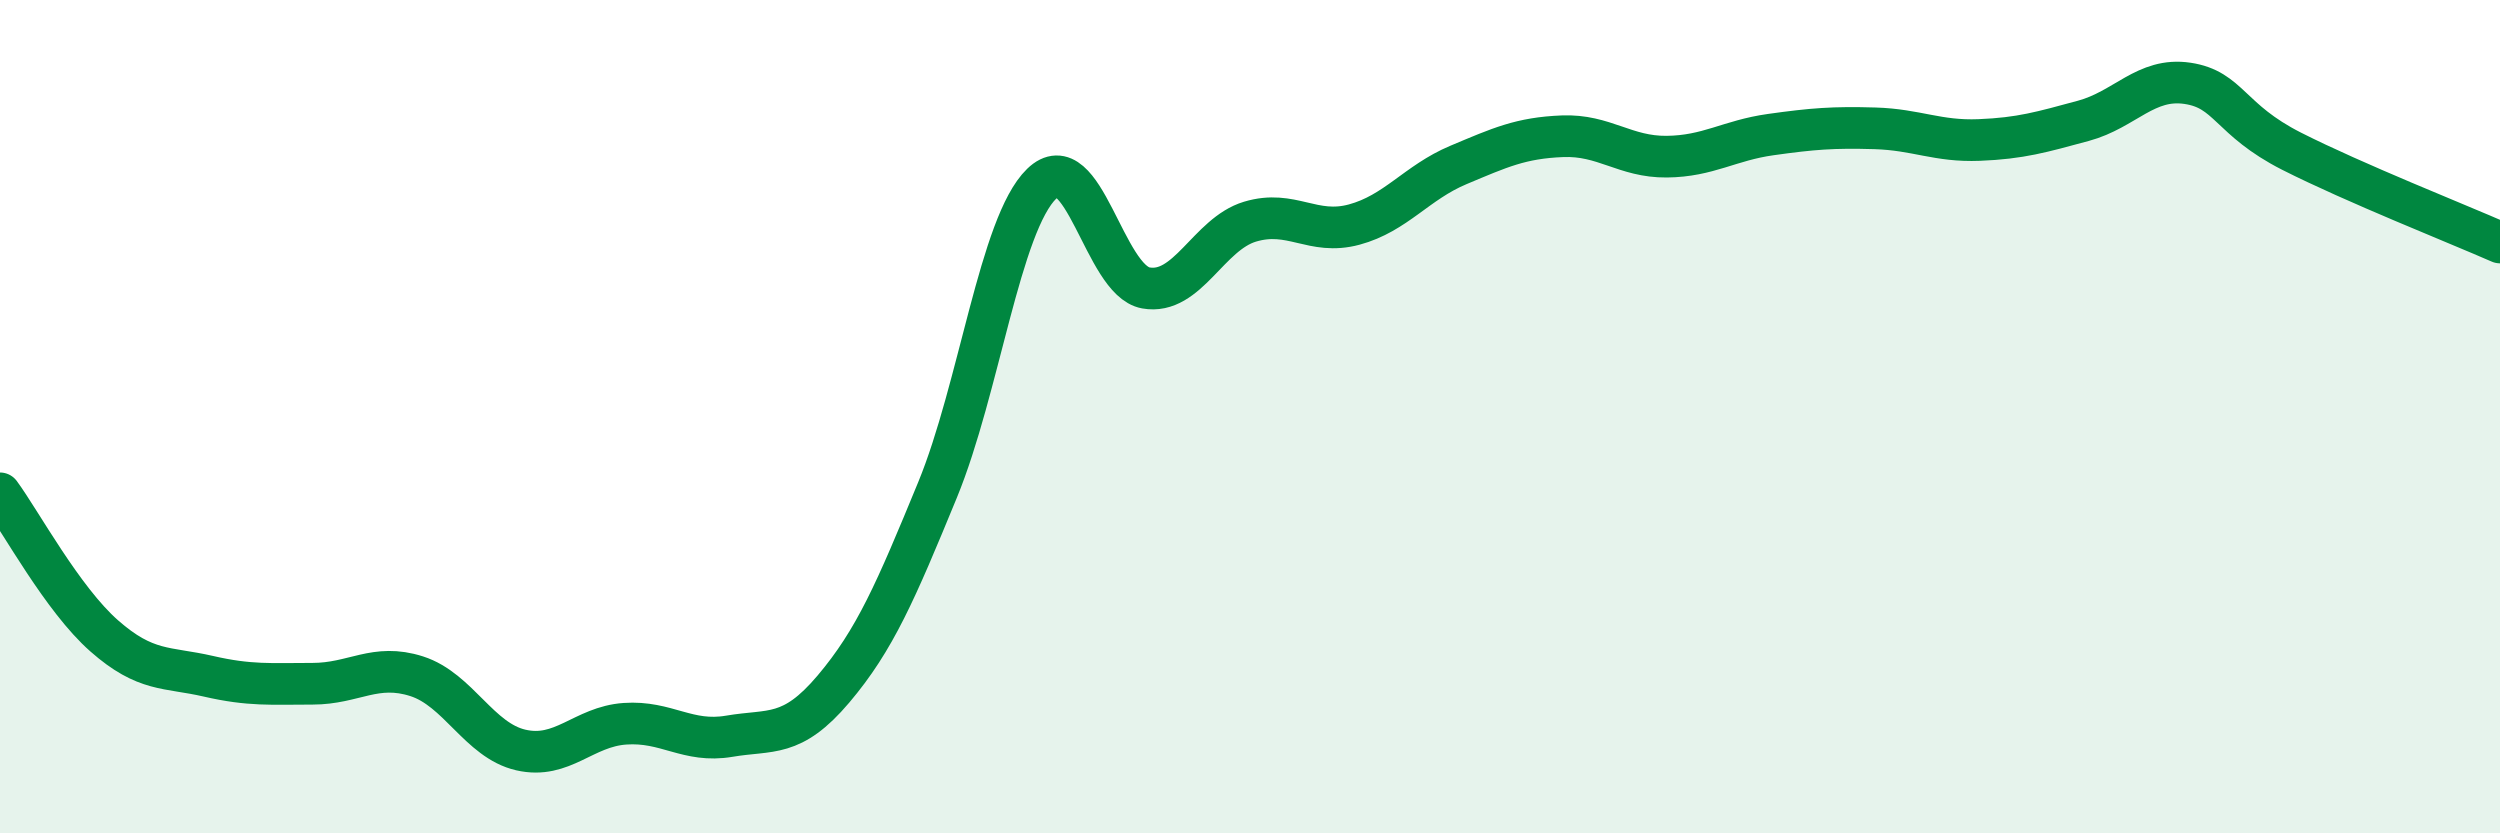
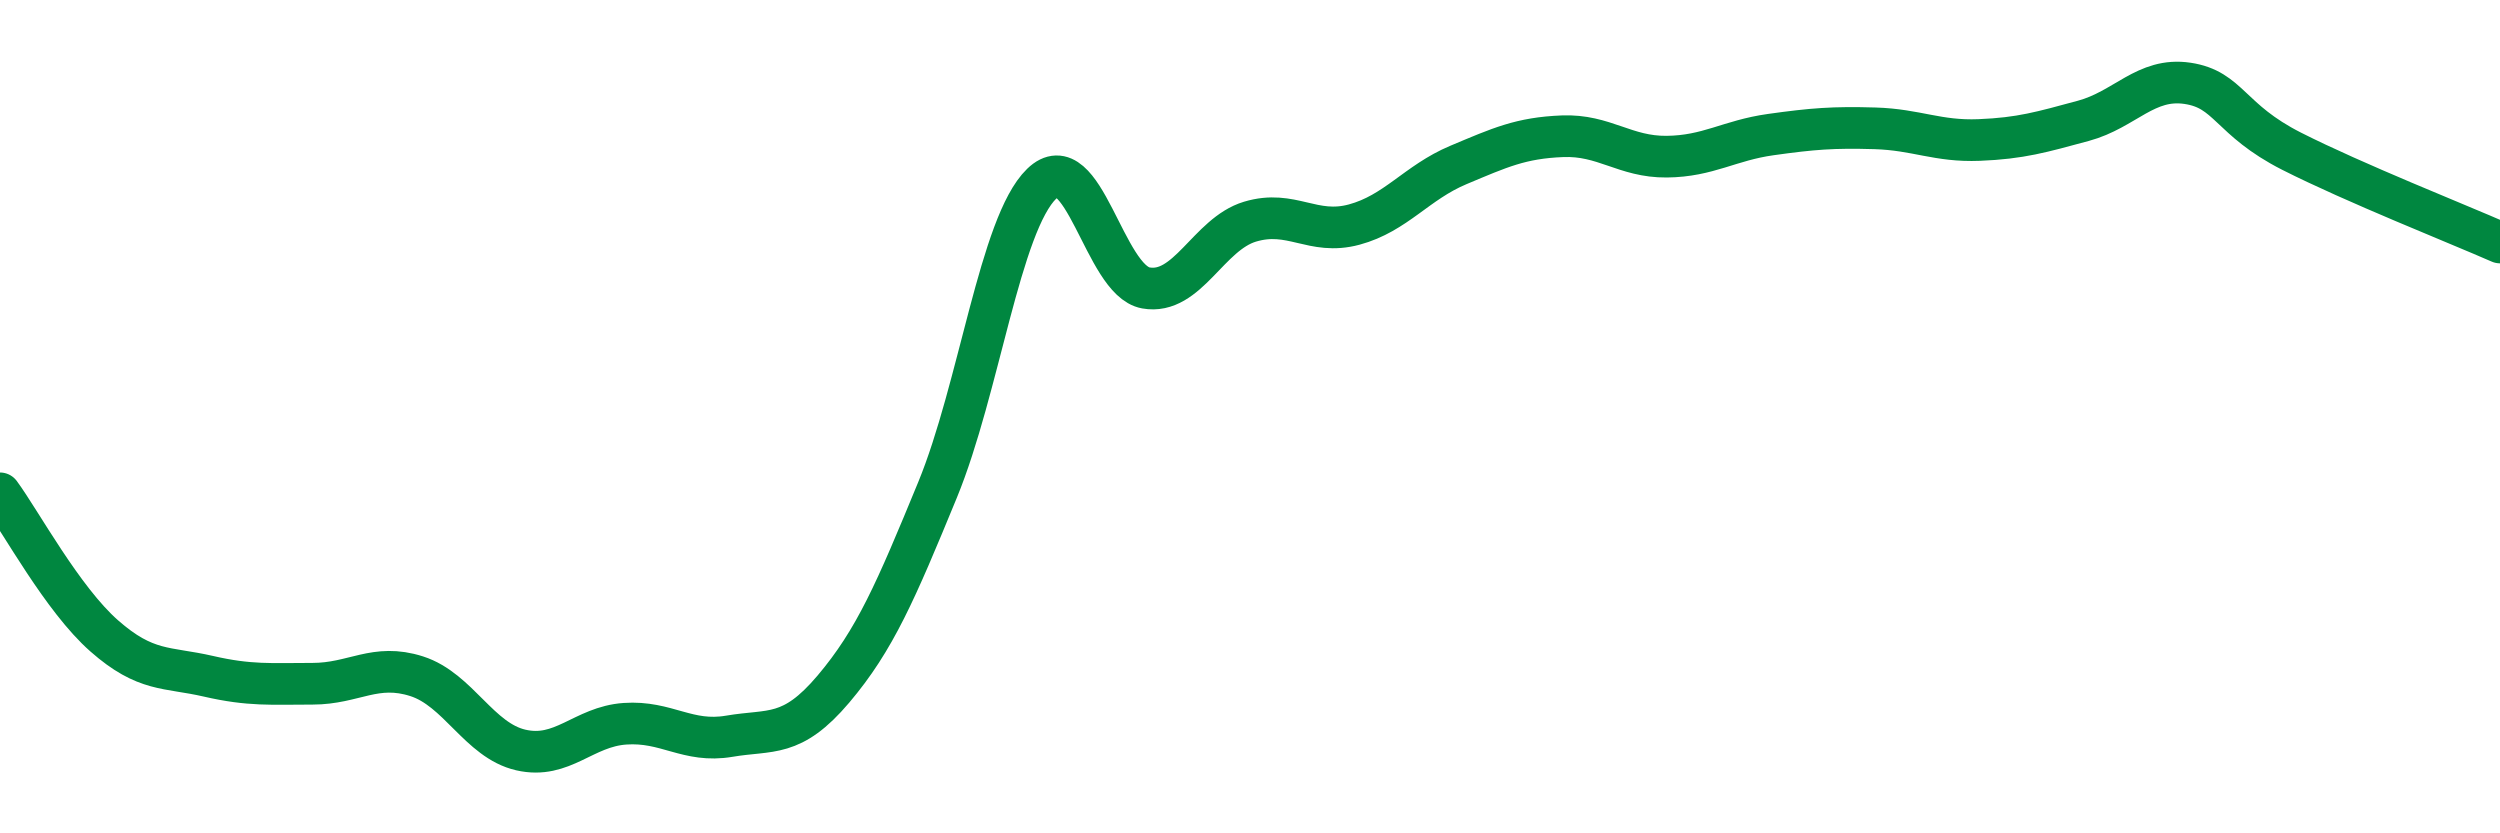
<svg xmlns="http://www.w3.org/2000/svg" width="60" height="20" viewBox="0 0 60 20">
-   <path d="M 0,11.84 C 0.5,12.52 1.5,14.38 2.5,15.26 C 3.5,16.14 4,16 5,16.23 C 6,16.46 6.5,16.41 7.5,16.41 C 8.5,16.41 9,15.91 10,16.23 C 11,16.55 11.5,17.77 12.5,18 C 13.5,18.23 14,17.44 15,17.37 C 16,17.3 16.5,17.84 17.5,17.67 C 18.5,17.5 19,17.72 20,16.54 C 21,15.36 21.5,14.19 22.5,11.76 C 23.5,9.33 24,5.38 25,4.41 C 26,3.44 26.5,6.73 27.5,6.91 C 28.5,7.09 29,5.62 30,5.32 C 31,5.02 31.5,5.66 32.5,5.39 C 33.5,5.12 34,4.38 35,3.96 C 36,3.54 36.5,3.31 37.5,3.27 C 38.5,3.23 39,3.77 40,3.76 C 41,3.75 41.5,3.37 42.5,3.23 C 43.5,3.09 44,3.05 45,3.08 C 46,3.11 46.5,3.4 47.5,3.36 C 48.5,3.32 49,3.17 50,2.9 C 51,2.63 51.5,1.85 52.5,2 C 53.5,2.15 53.5,2.87 55,3.63 C 56.5,4.39 59,5.38 60,5.82L60 20L0 20Z" fill="#008740" opacity="0.1" stroke-linecap="round" stroke-linejoin="round" />
  <path d="M 0,11.84 C 0.5,12.52 1.5,14.38 2.5,15.26 C 3.5,16.14 4,16 5,16.23 C 6,16.46 6.5,16.41 7.5,16.41 C 8.5,16.41 9,15.91 10,16.23 C 11,16.55 11.5,17.77 12.5,18 C 13.5,18.23 14,17.44 15,17.37 C 16,17.3 16.5,17.84 17.5,17.67 C 18.5,17.5 19,17.72 20,16.54 C 21,15.36 21.5,14.19 22.5,11.76 C 23.5,9.33 24,5.38 25,4.41 C 26,3.44 26.5,6.73 27.5,6.91 C 28.5,7.09 29,5.62 30,5.32 C 31,5.02 31.5,5.66 32.5,5.39 C 33.5,5.12 34,4.38 35,3.96 C 36,3.54 36.5,3.31 37.5,3.27 C 38.5,3.23 39,3.77 40,3.76 C 41,3.75 41.5,3.37 42.5,3.23 C 43.5,3.09 44,3.05 45,3.08 C 46,3.11 46.5,3.4 47.5,3.36 C 48.5,3.32 49,3.17 50,2.9 C 51,2.63 51.5,1.85 52.5,2 C 53.5,2.15 53.5,2.87 55,3.63 C 56.5,4.39 59,5.38 60,5.82" stroke="#008740" stroke-width="1" fill="none" stroke-linecap="round" stroke-linejoin="round" />
</svg>